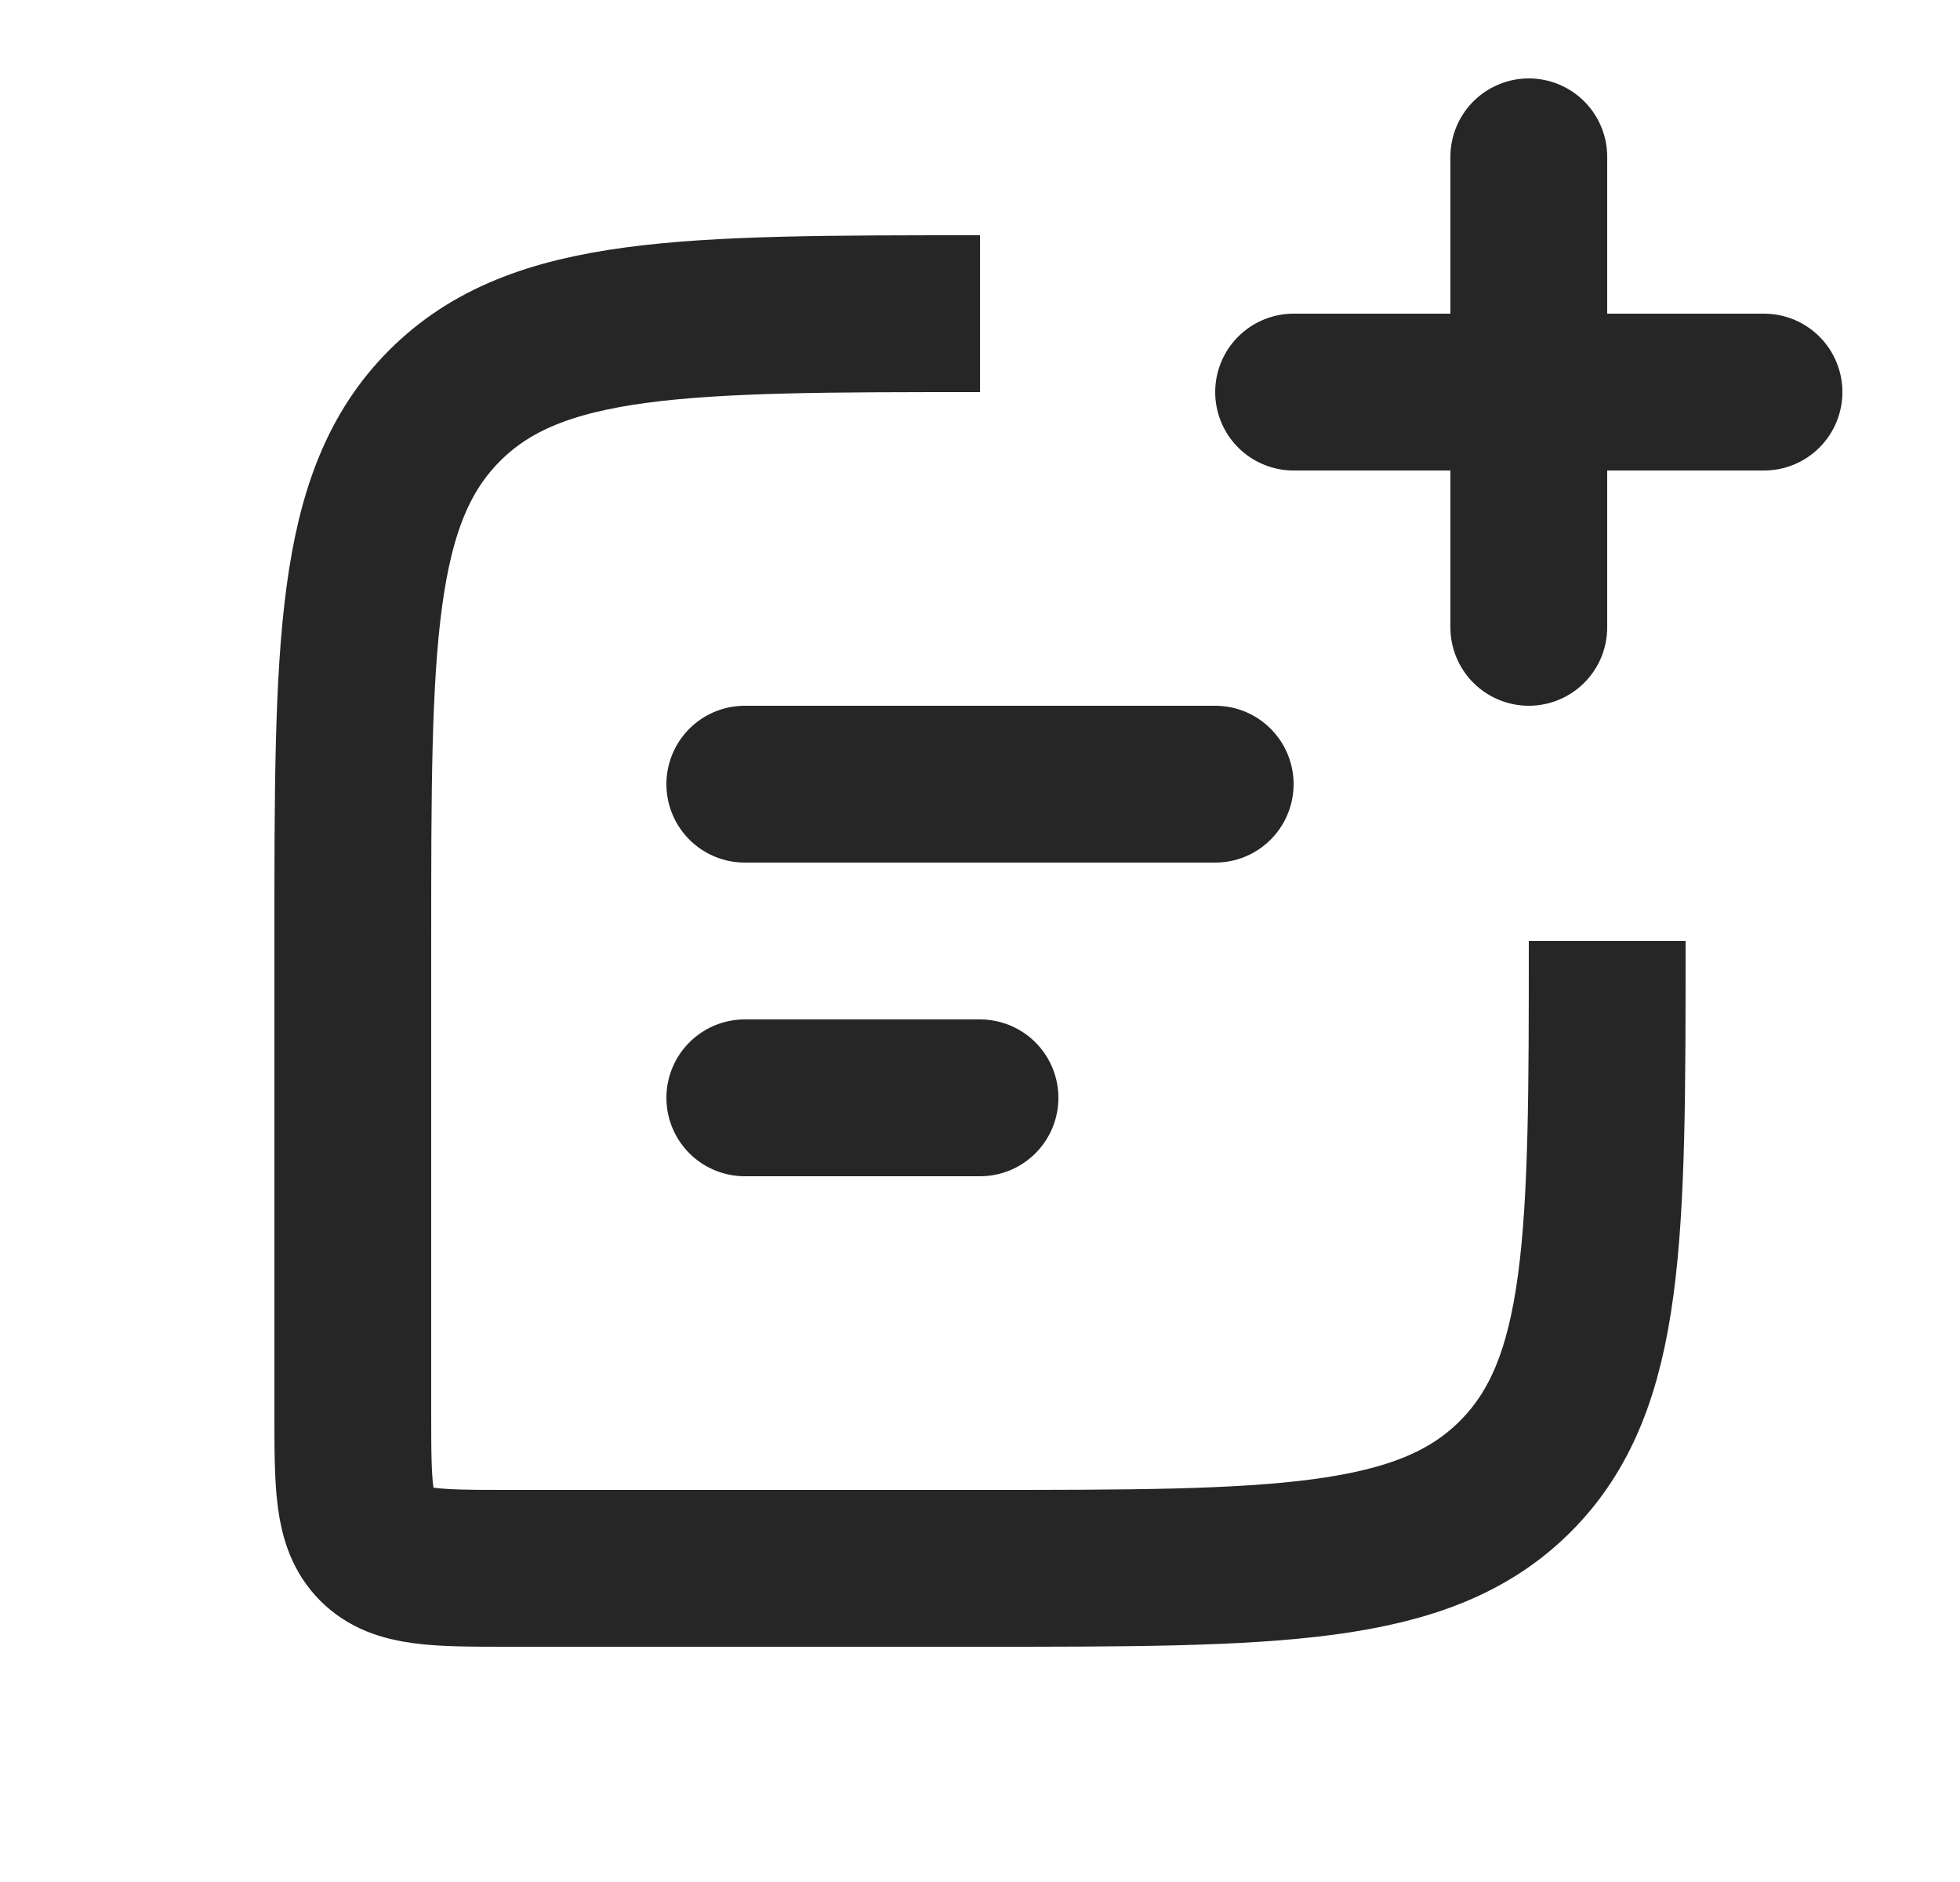
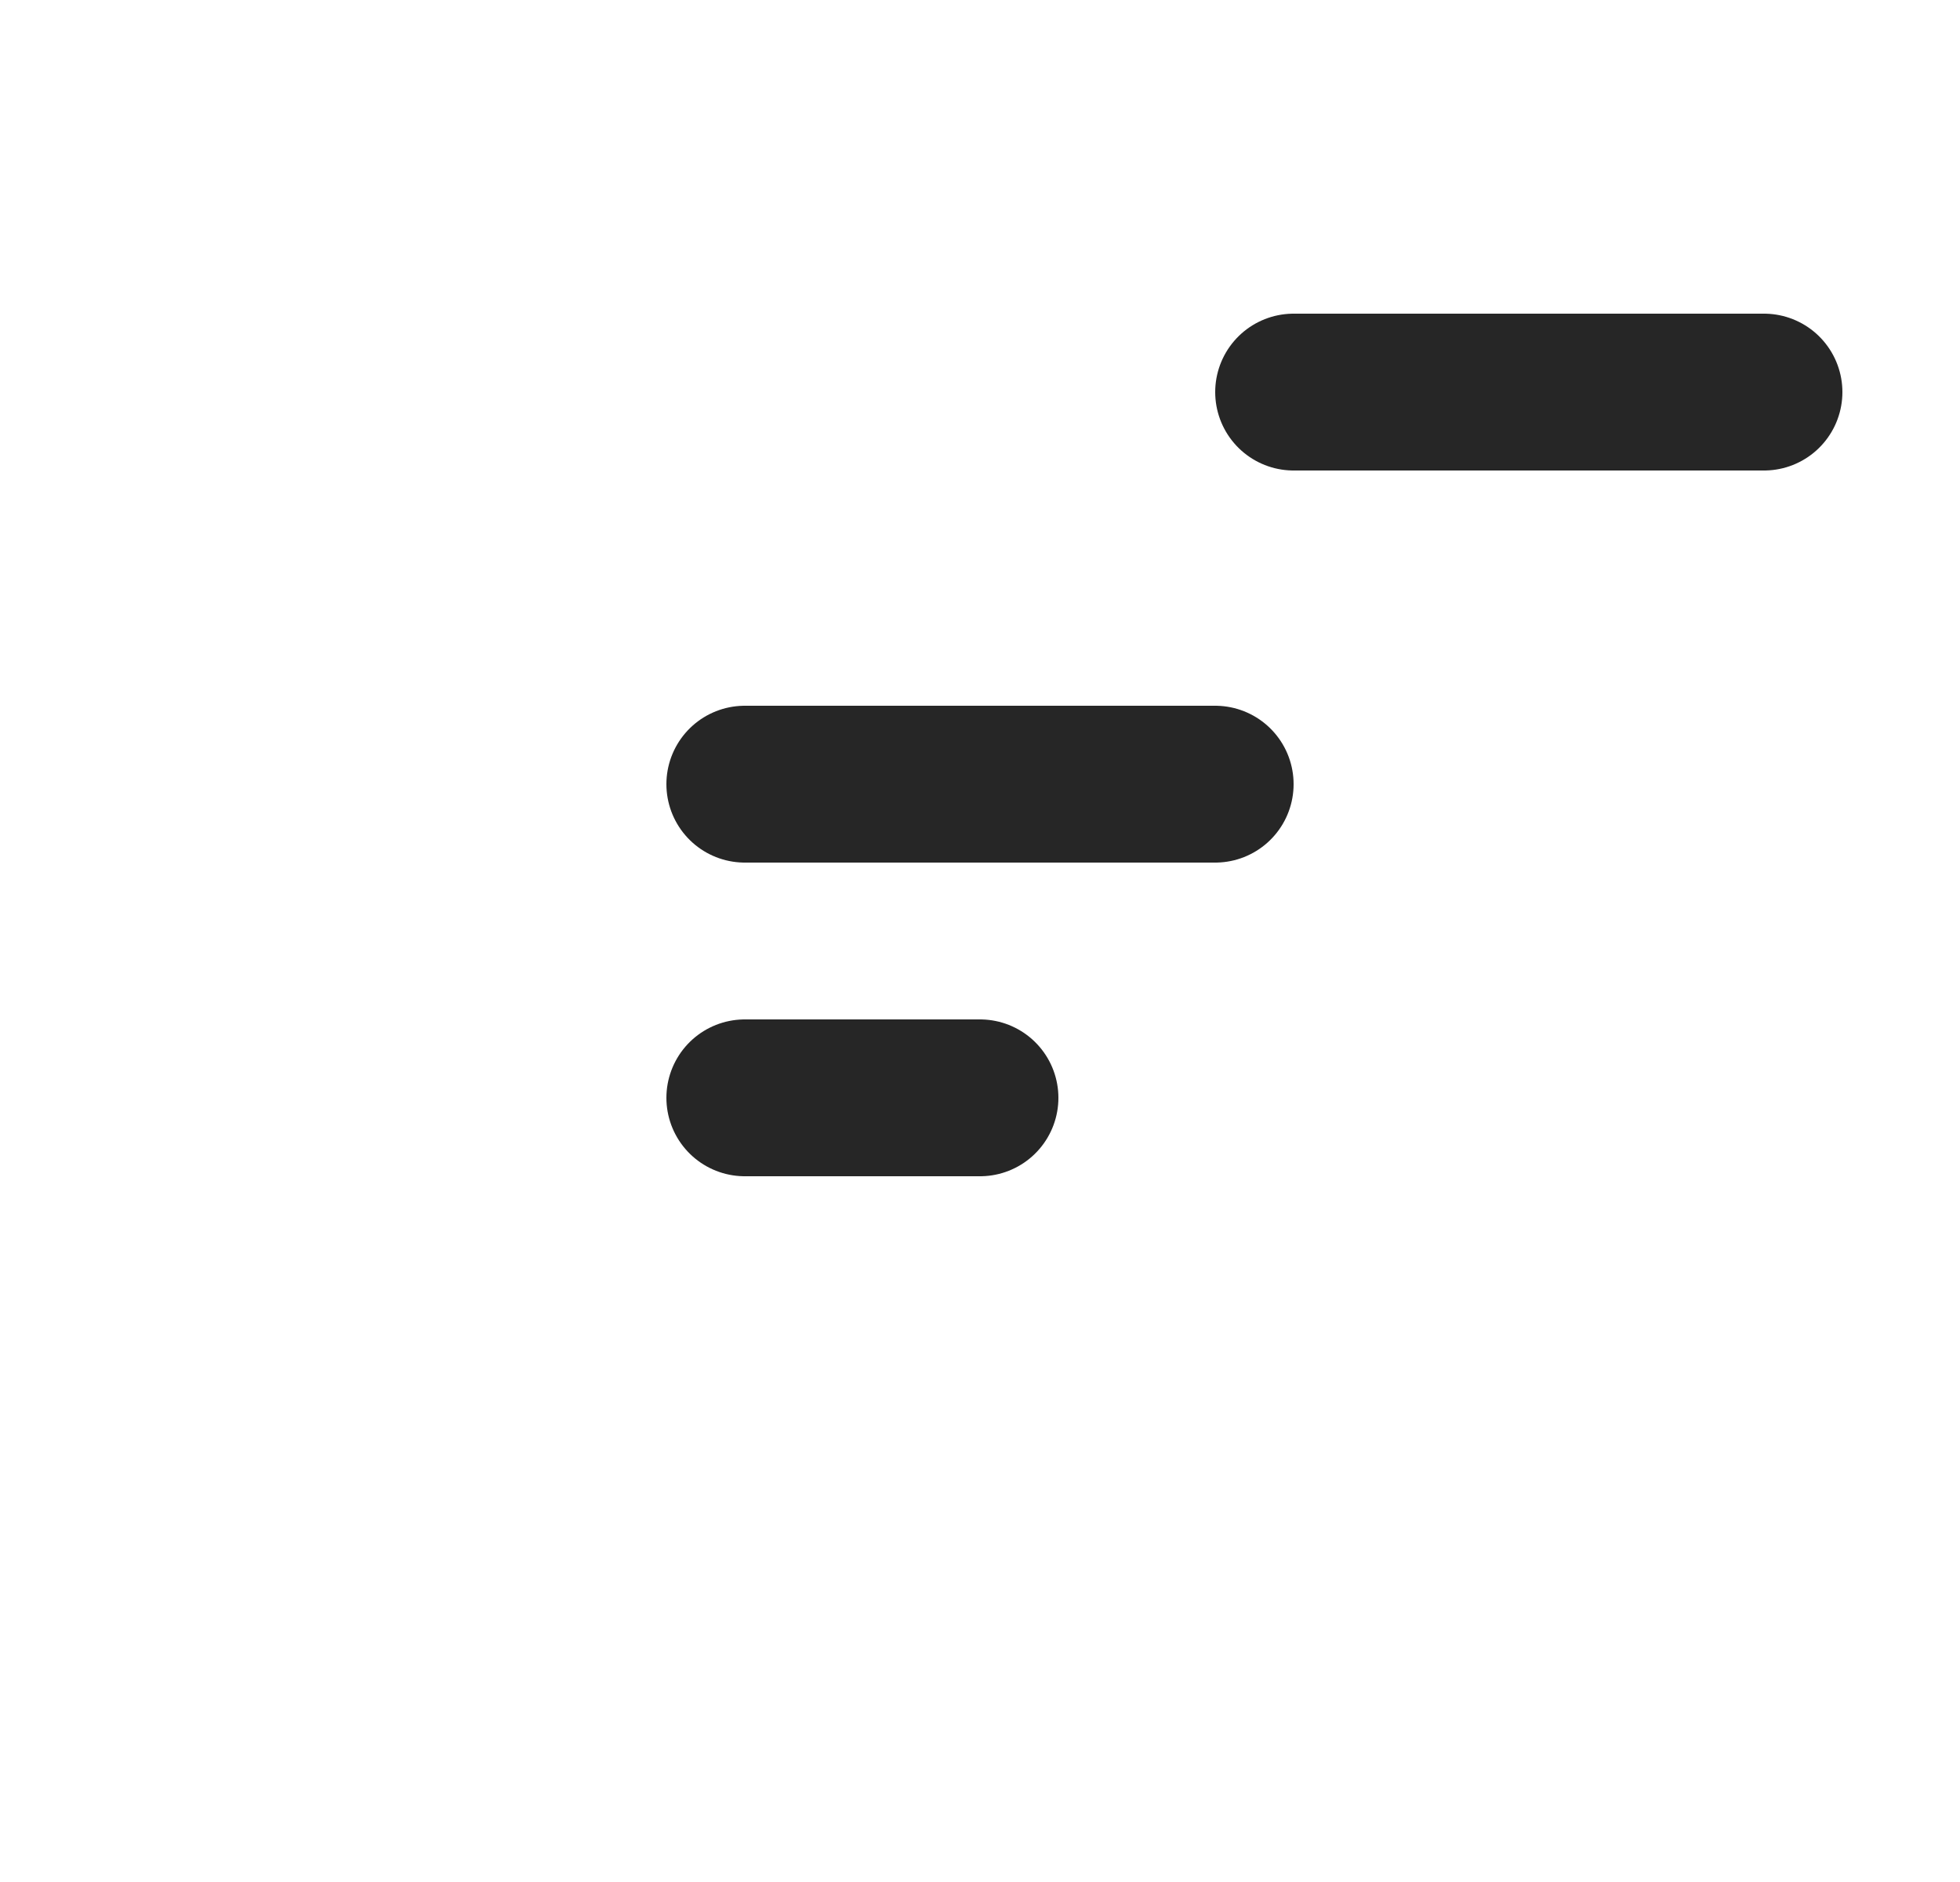
<svg xmlns="http://www.w3.org/2000/svg" width="25" height="24" viewBox="0 0 25 24" fill="none">
-   <path d="M12.5 4V4C8.729 4 6.843 4 5.672 5.172C4.5 6.343 4.5 8.229 4.5 12V18C4.5 18.943 4.5 19.414 4.793 19.707C5.086 20 5.557 20 6.5 20H12.5C16.271 20 18.157 20 19.328 18.828C20.5 17.657 20.5 15.771 20.5 12V12" stroke="#262626" stroke-width="2" />
  <path d="M9.5 10L15.5 10" stroke="#262626" stroke-width="2" stroke-linecap="round" stroke-linejoin="round" />
  <path d="M9.5 14H12.5" stroke="#262626" stroke-width="2" stroke-linecap="round" stroke-linejoin="round" />
-   <path d="M19.5 8L19.5 2M16.5 5H22.5" stroke="#262626" stroke-width="2" stroke-linecap="round" stroke-linejoin="round" />
+   <path d="M19.5 8M16.5 5H22.5" stroke="#262626" stroke-width="2" stroke-linecap="round" stroke-linejoin="round" />
</svg>